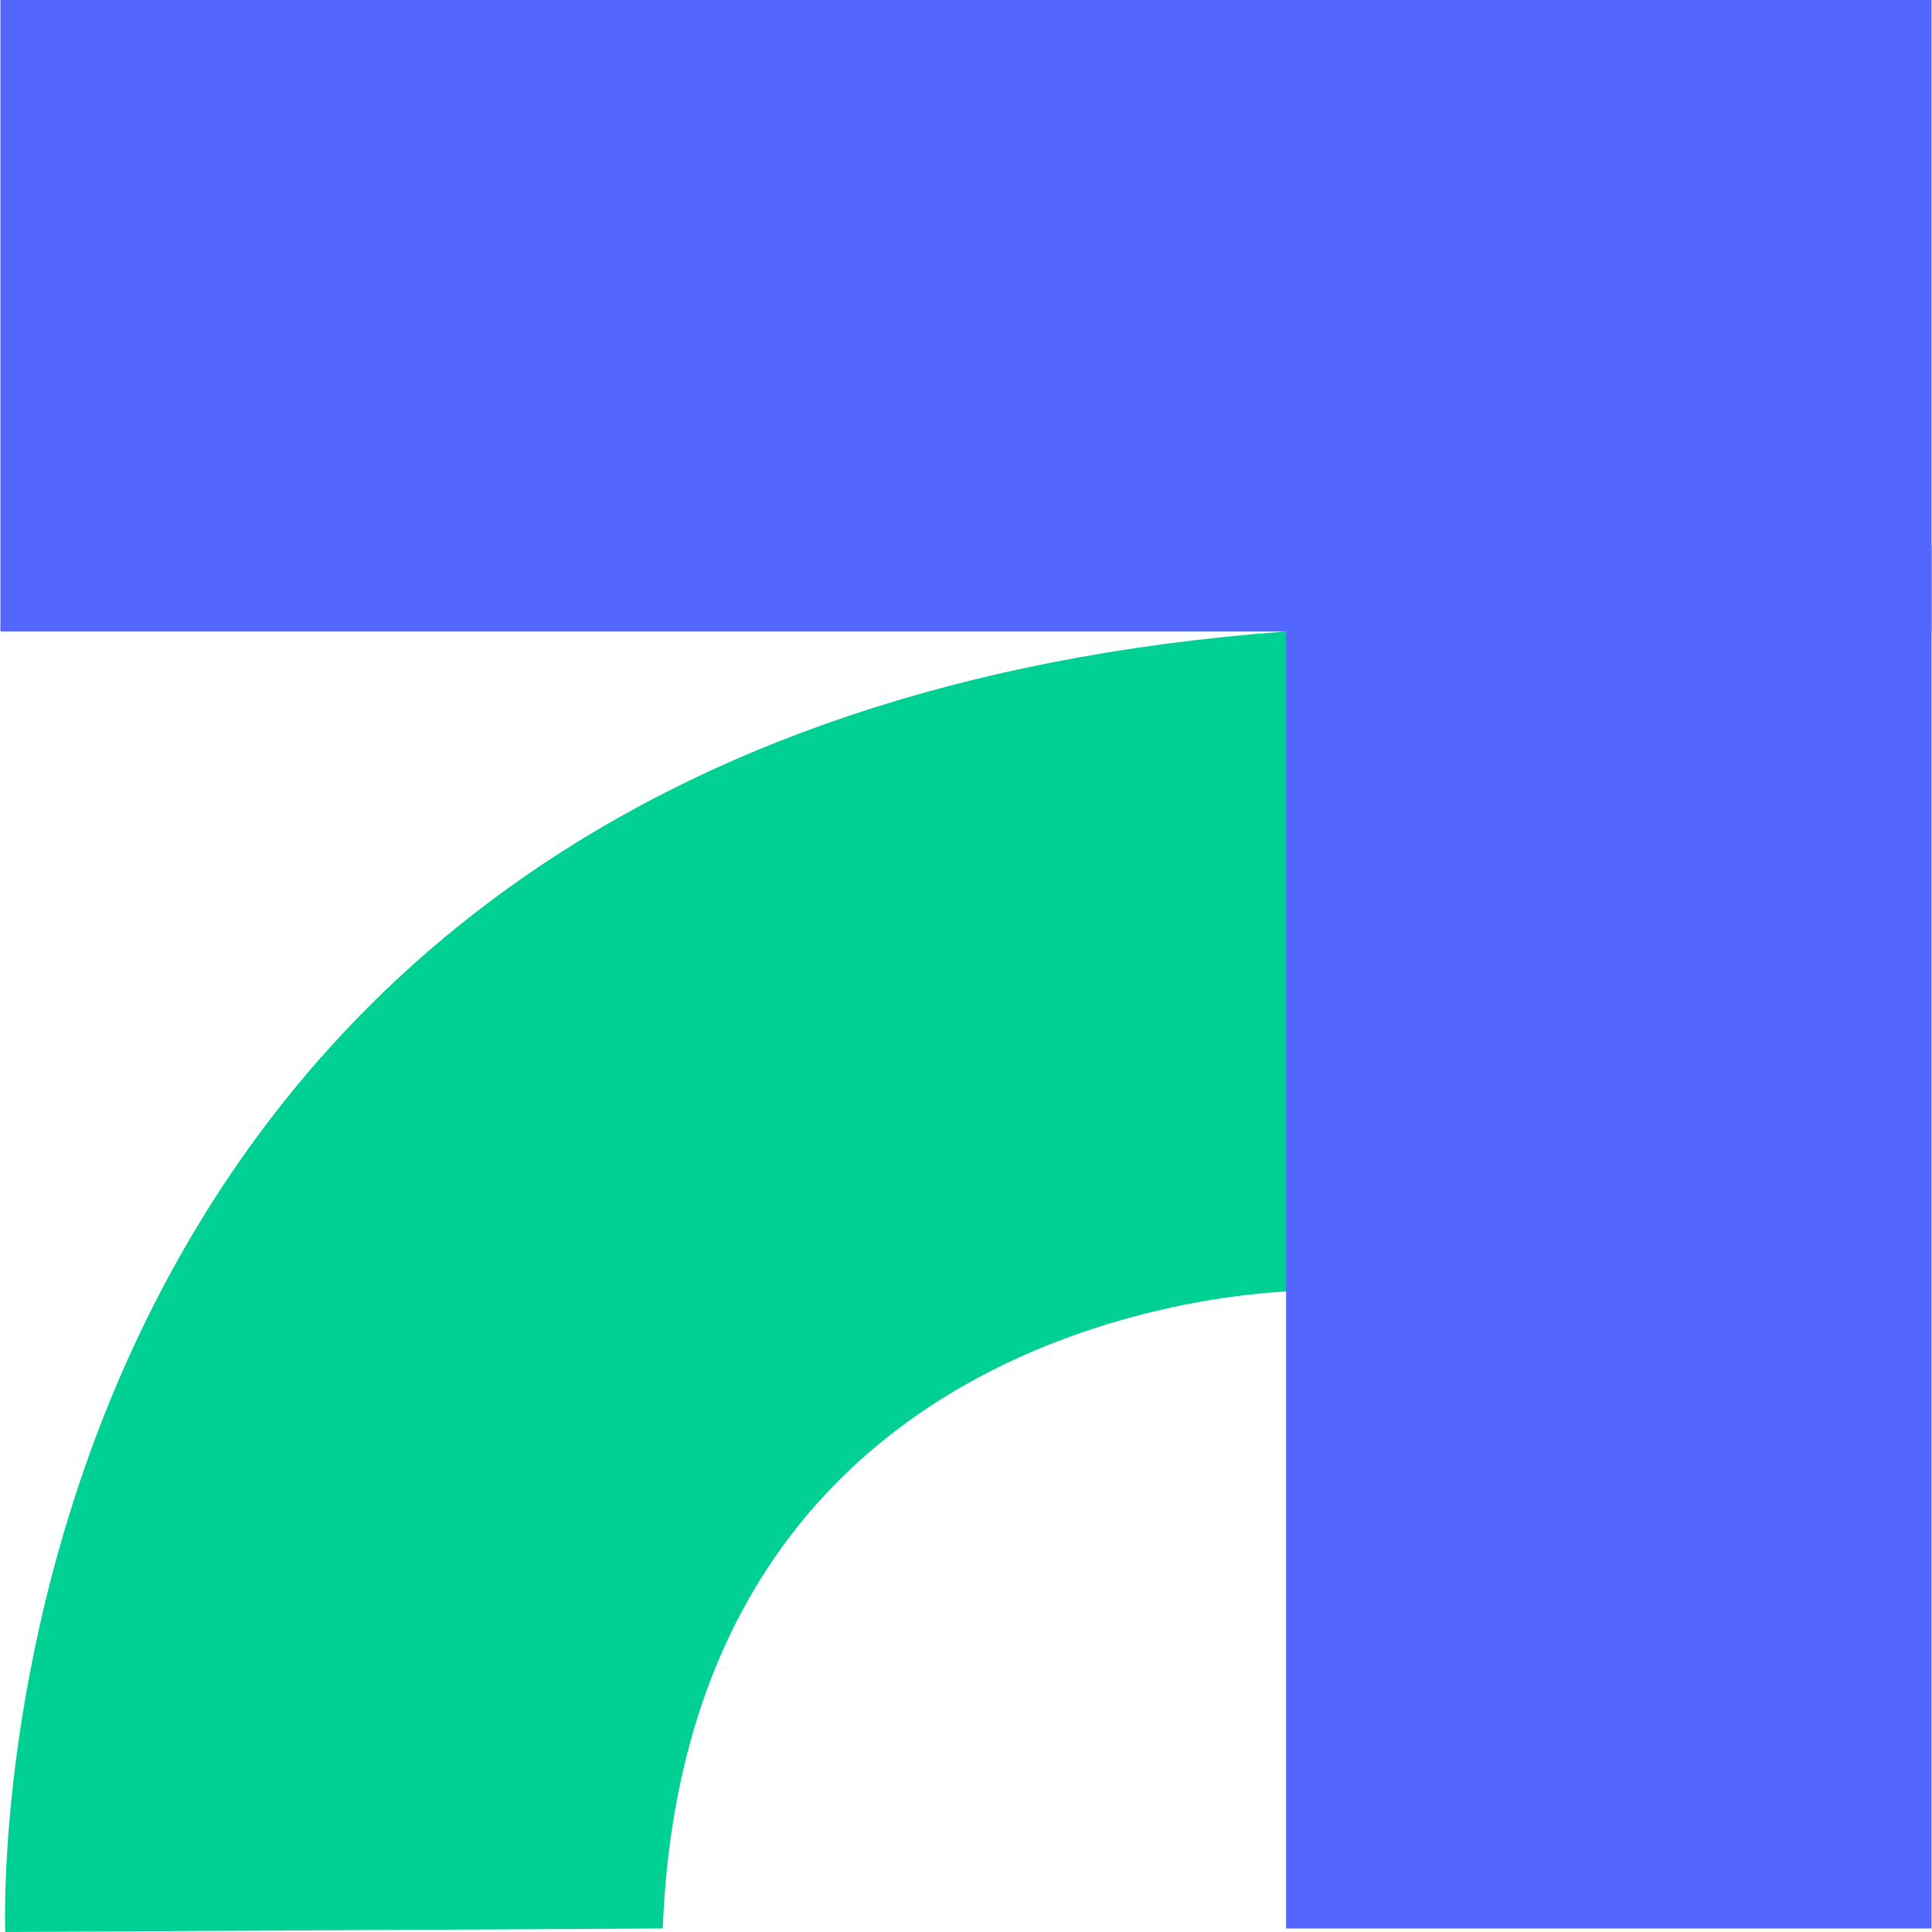
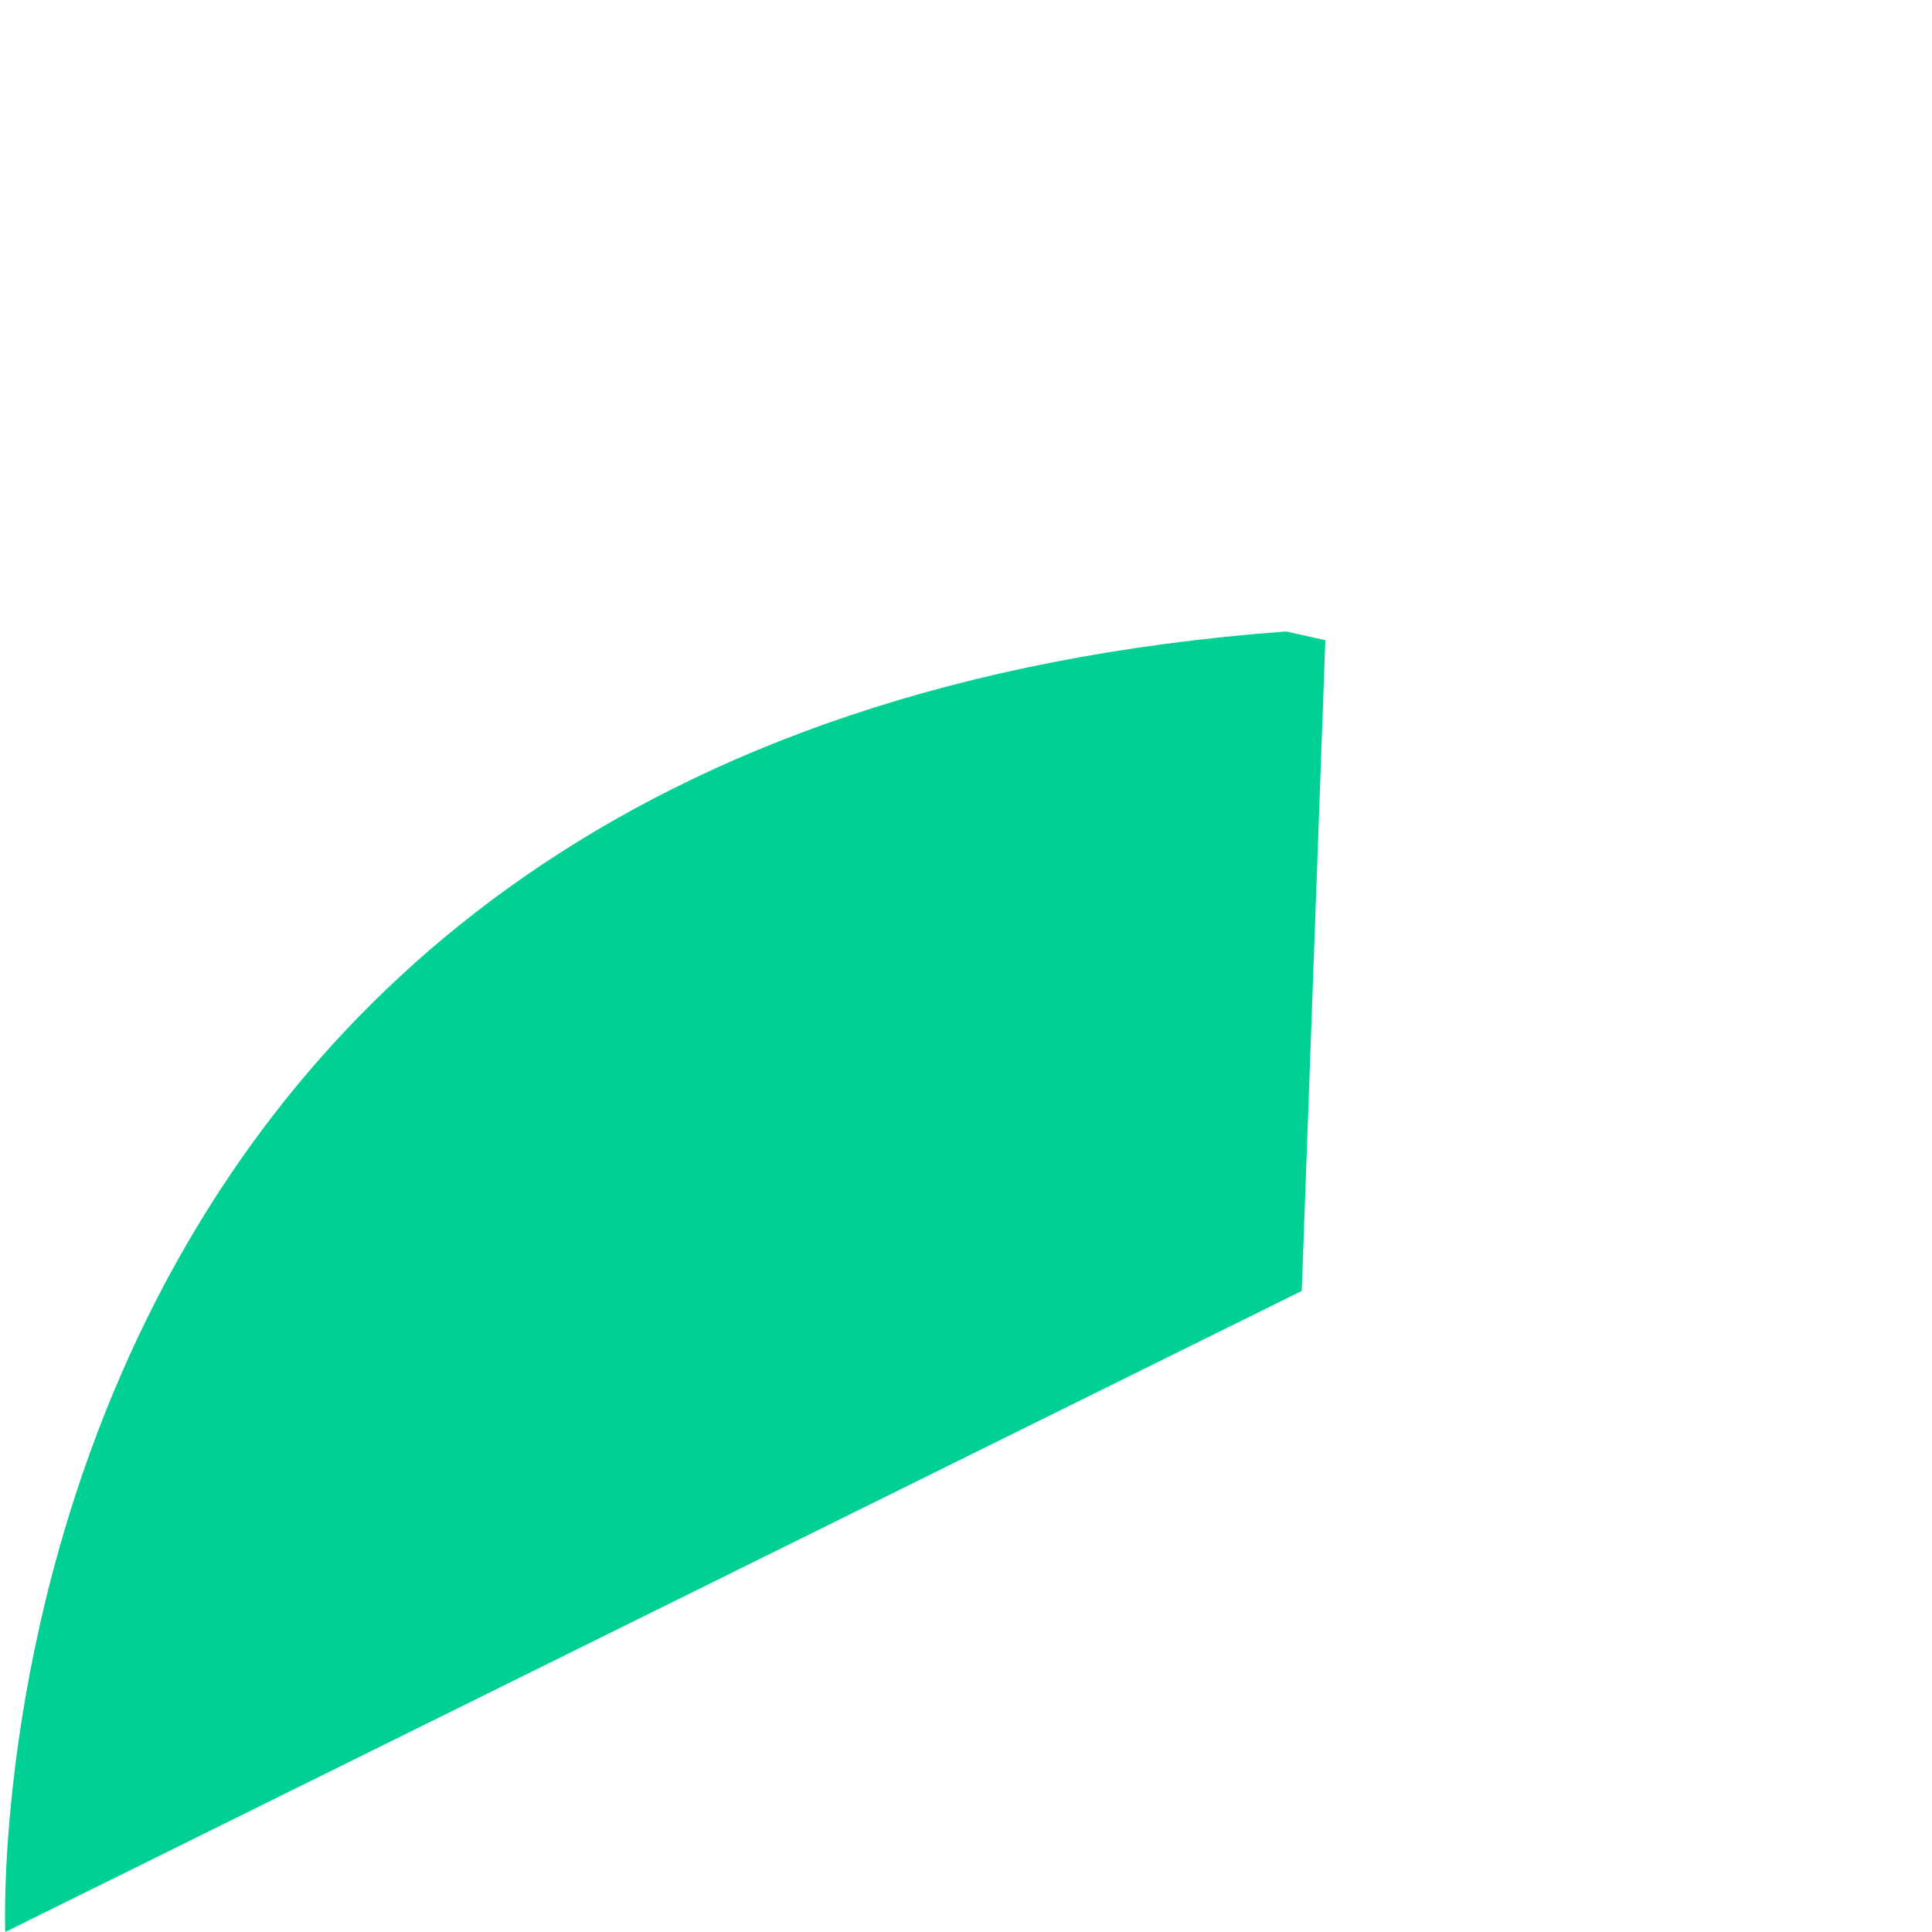
<svg xmlns="http://www.w3.org/2000/svg" id="Layer_1" data-name="Layer 1" viewBox="0 0 500 500">
  <defs>
    <style>.cls-1{fill:#00d094;}.cls-2{fill:#5367ff;}</style>
  </defs>
-   <path class="cls-1" d="M1.36,500S-11.43,189,332.84,163.42L343,165.69l-6.11,168.4s-158.94,0-165.37,165Z" />
-   <rect class="cls-2" x="332.84" y="141.24" width="167.04" height="357.85" />
-   <rect class="cls-2" x="0.11" width="499.77" height="163.42" />
+   <path class="cls-1" d="M1.36,500S-11.43,189,332.84,163.42L343,165.69l-6.11,168.4Z" />
</svg>